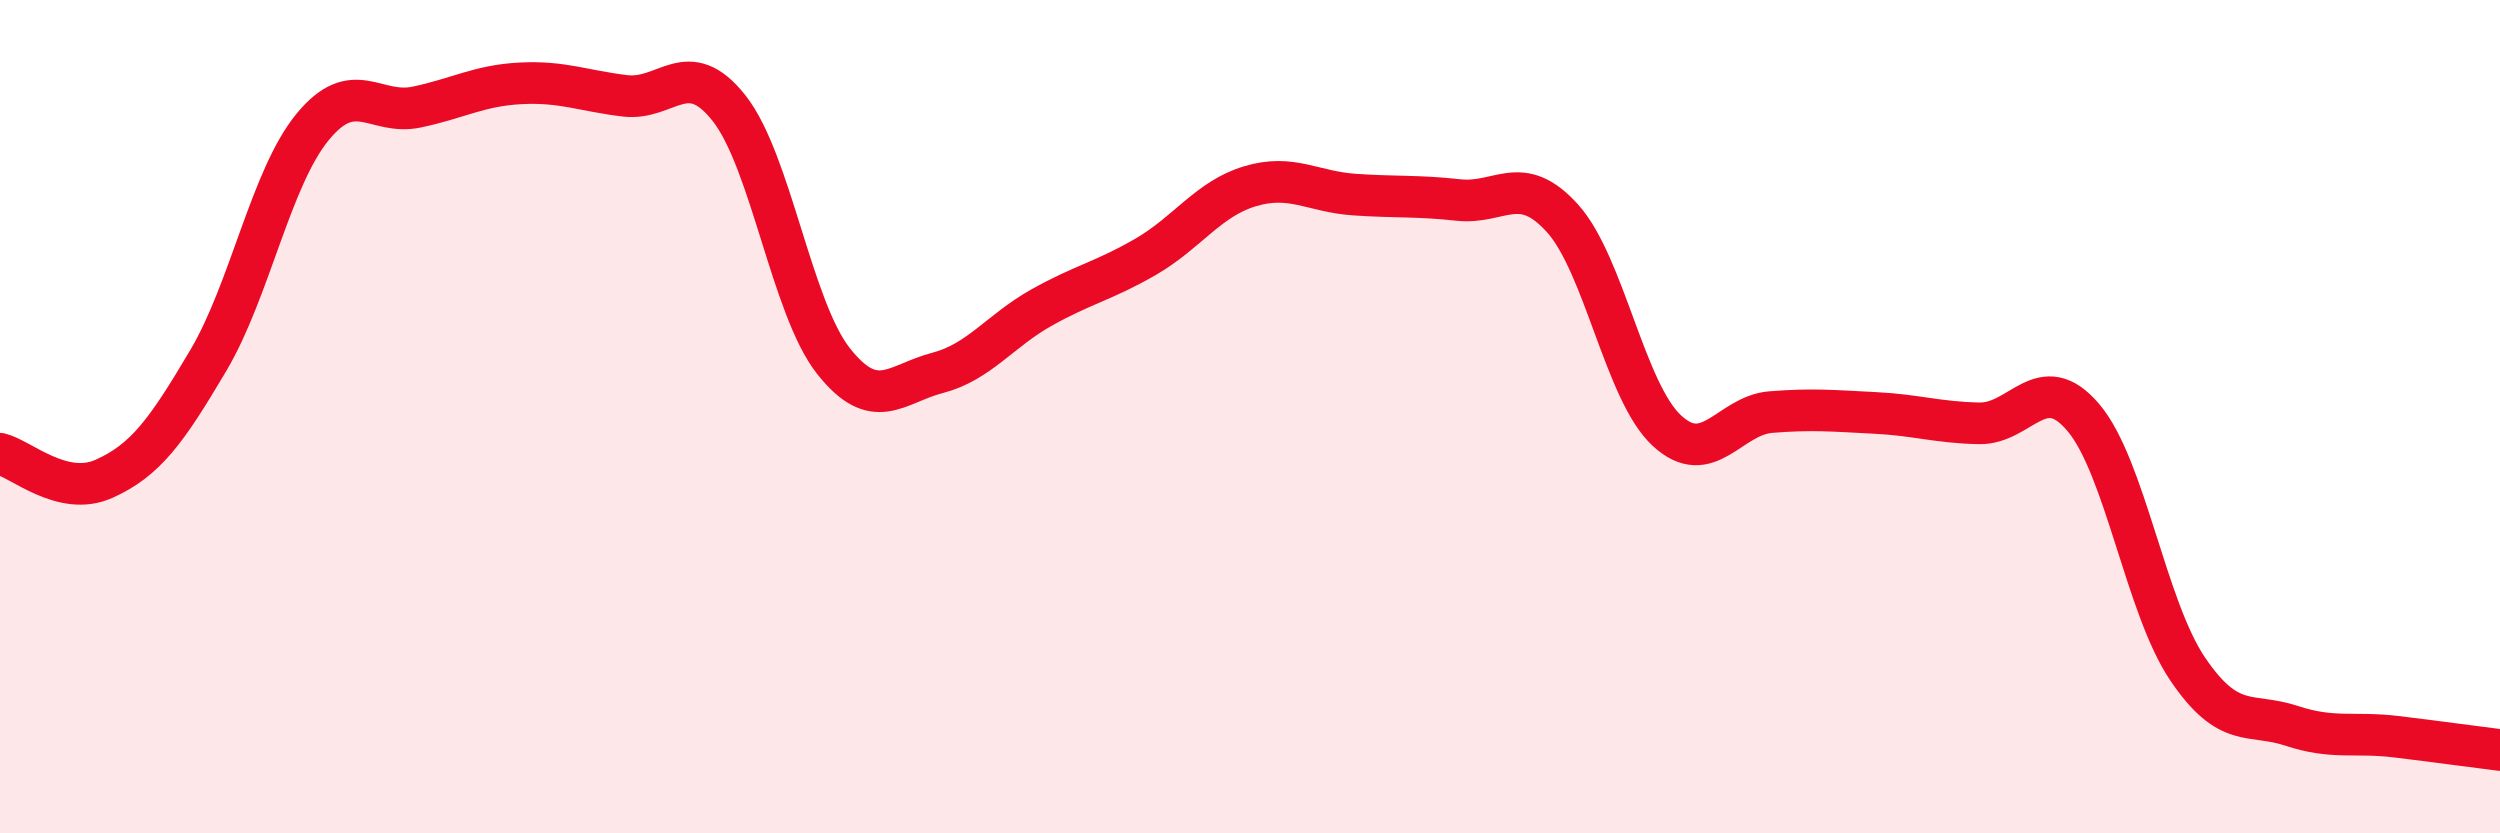
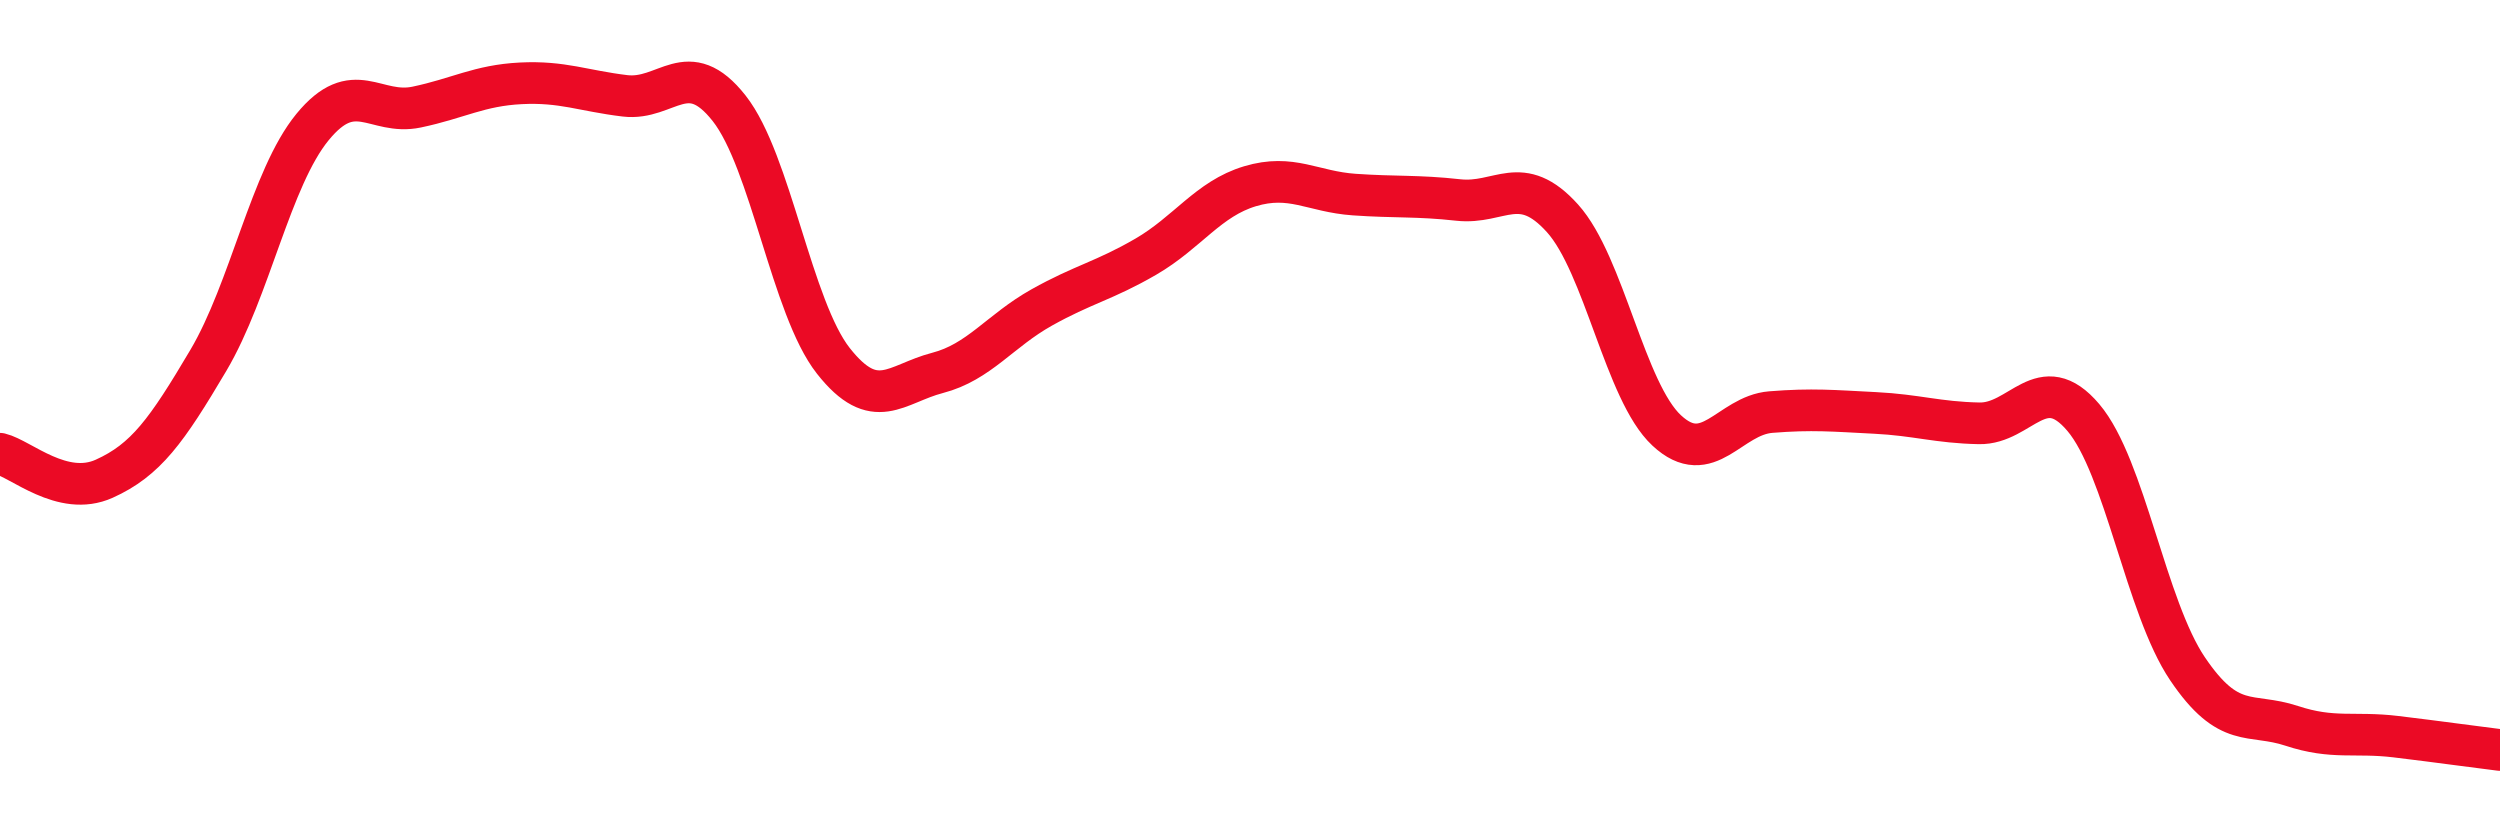
<svg xmlns="http://www.w3.org/2000/svg" width="60" height="20" viewBox="0 0 60 20">
-   <path d="M 0,10.89 C 0.5,11.01 1.5,11.94 2.5,11.49 C 3.5,11.04 4,10.34 5,8.65 C 6,6.96 6.5,4.27 7.5,3.05 C 8.5,1.83 9,2.78 10,2.57 C 11,2.36 11.5,2.05 12.5,2 C 13.5,1.95 14,2.18 15,2.3 C 16,2.42 16.5,1.33 17.5,2.6 C 18.5,3.87 19,7.39 20,8.66 C 21,9.93 21.5,9.21 22.5,8.95 C 23.5,8.69 24,7.94 25,7.38 C 26,6.82 26.5,6.74 27.5,6.16 C 28.5,5.58 29,4.77 30,4.47 C 31,4.17 31.5,4.6 32.5,4.67 C 33.5,4.74 34,4.69 35,4.8 C 36,4.91 36.5,4.13 37.5,5.24 C 38.5,6.35 39,9.4 40,10.33 C 41,11.26 41.5,9.97 42.5,9.89 C 43.5,9.81 44,9.86 45,9.91 C 46,9.96 46.5,10.14 47.5,10.16 C 48.5,10.18 49,8.84 50,10.02 C 51,11.2 51.5,14.57 52.5,16.05 C 53.5,17.53 54,17.09 55,17.42 C 56,17.75 56.5,17.56 57.5,17.68 C 58.5,17.8 59.5,17.94 60,18L60 20L0 20Z" fill="#EB0A25" opacity="0.1" stroke-linecap="round" stroke-linejoin="round" />
  <path d="M 0,10.89 C 0.5,11.01 1.5,11.94 2.5,11.49 C 3.5,11.04 4,10.34 5,8.65 C 6,6.96 6.5,4.27 7.5,3.05 C 8.5,1.83 9,2.78 10,2.57 C 11,2.36 11.5,2.05 12.5,2 C 13.5,1.95 14,2.18 15,2.3 C 16,2.42 16.5,1.33 17.5,2.6 C 18.5,3.87 19,7.39 20,8.66 C 21,9.93 21.5,9.21 22.5,8.95 C 23.5,8.69 24,7.94 25,7.38 C 26,6.82 26.5,6.74 27.5,6.16 C 28.5,5.58 29,4.77 30,4.47 C 31,4.17 31.5,4.6 32.5,4.67 C 33.5,4.74 34,4.69 35,4.8 C 36,4.91 36.5,4.13 37.5,5.24 C 38.5,6.35 39,9.4 40,10.33 C 41,11.26 41.5,9.97 42.5,9.89 C 43.5,9.81 44,9.86 45,9.91 C 46,9.96 46.5,10.14 47.5,10.16 C 48.5,10.18 49,8.84 50,10.02 C 51,11.2 51.5,14.57 52.5,16.05 C 53.5,17.53 54,17.09 55,17.42 C 56,17.75 56.5,17.56 57.5,17.68 C 58.5,17.8 59.5,17.94 60,18" stroke="#EB0A25" stroke-width="1" fill="none" stroke-linecap="round" stroke-linejoin="round" />
</svg>